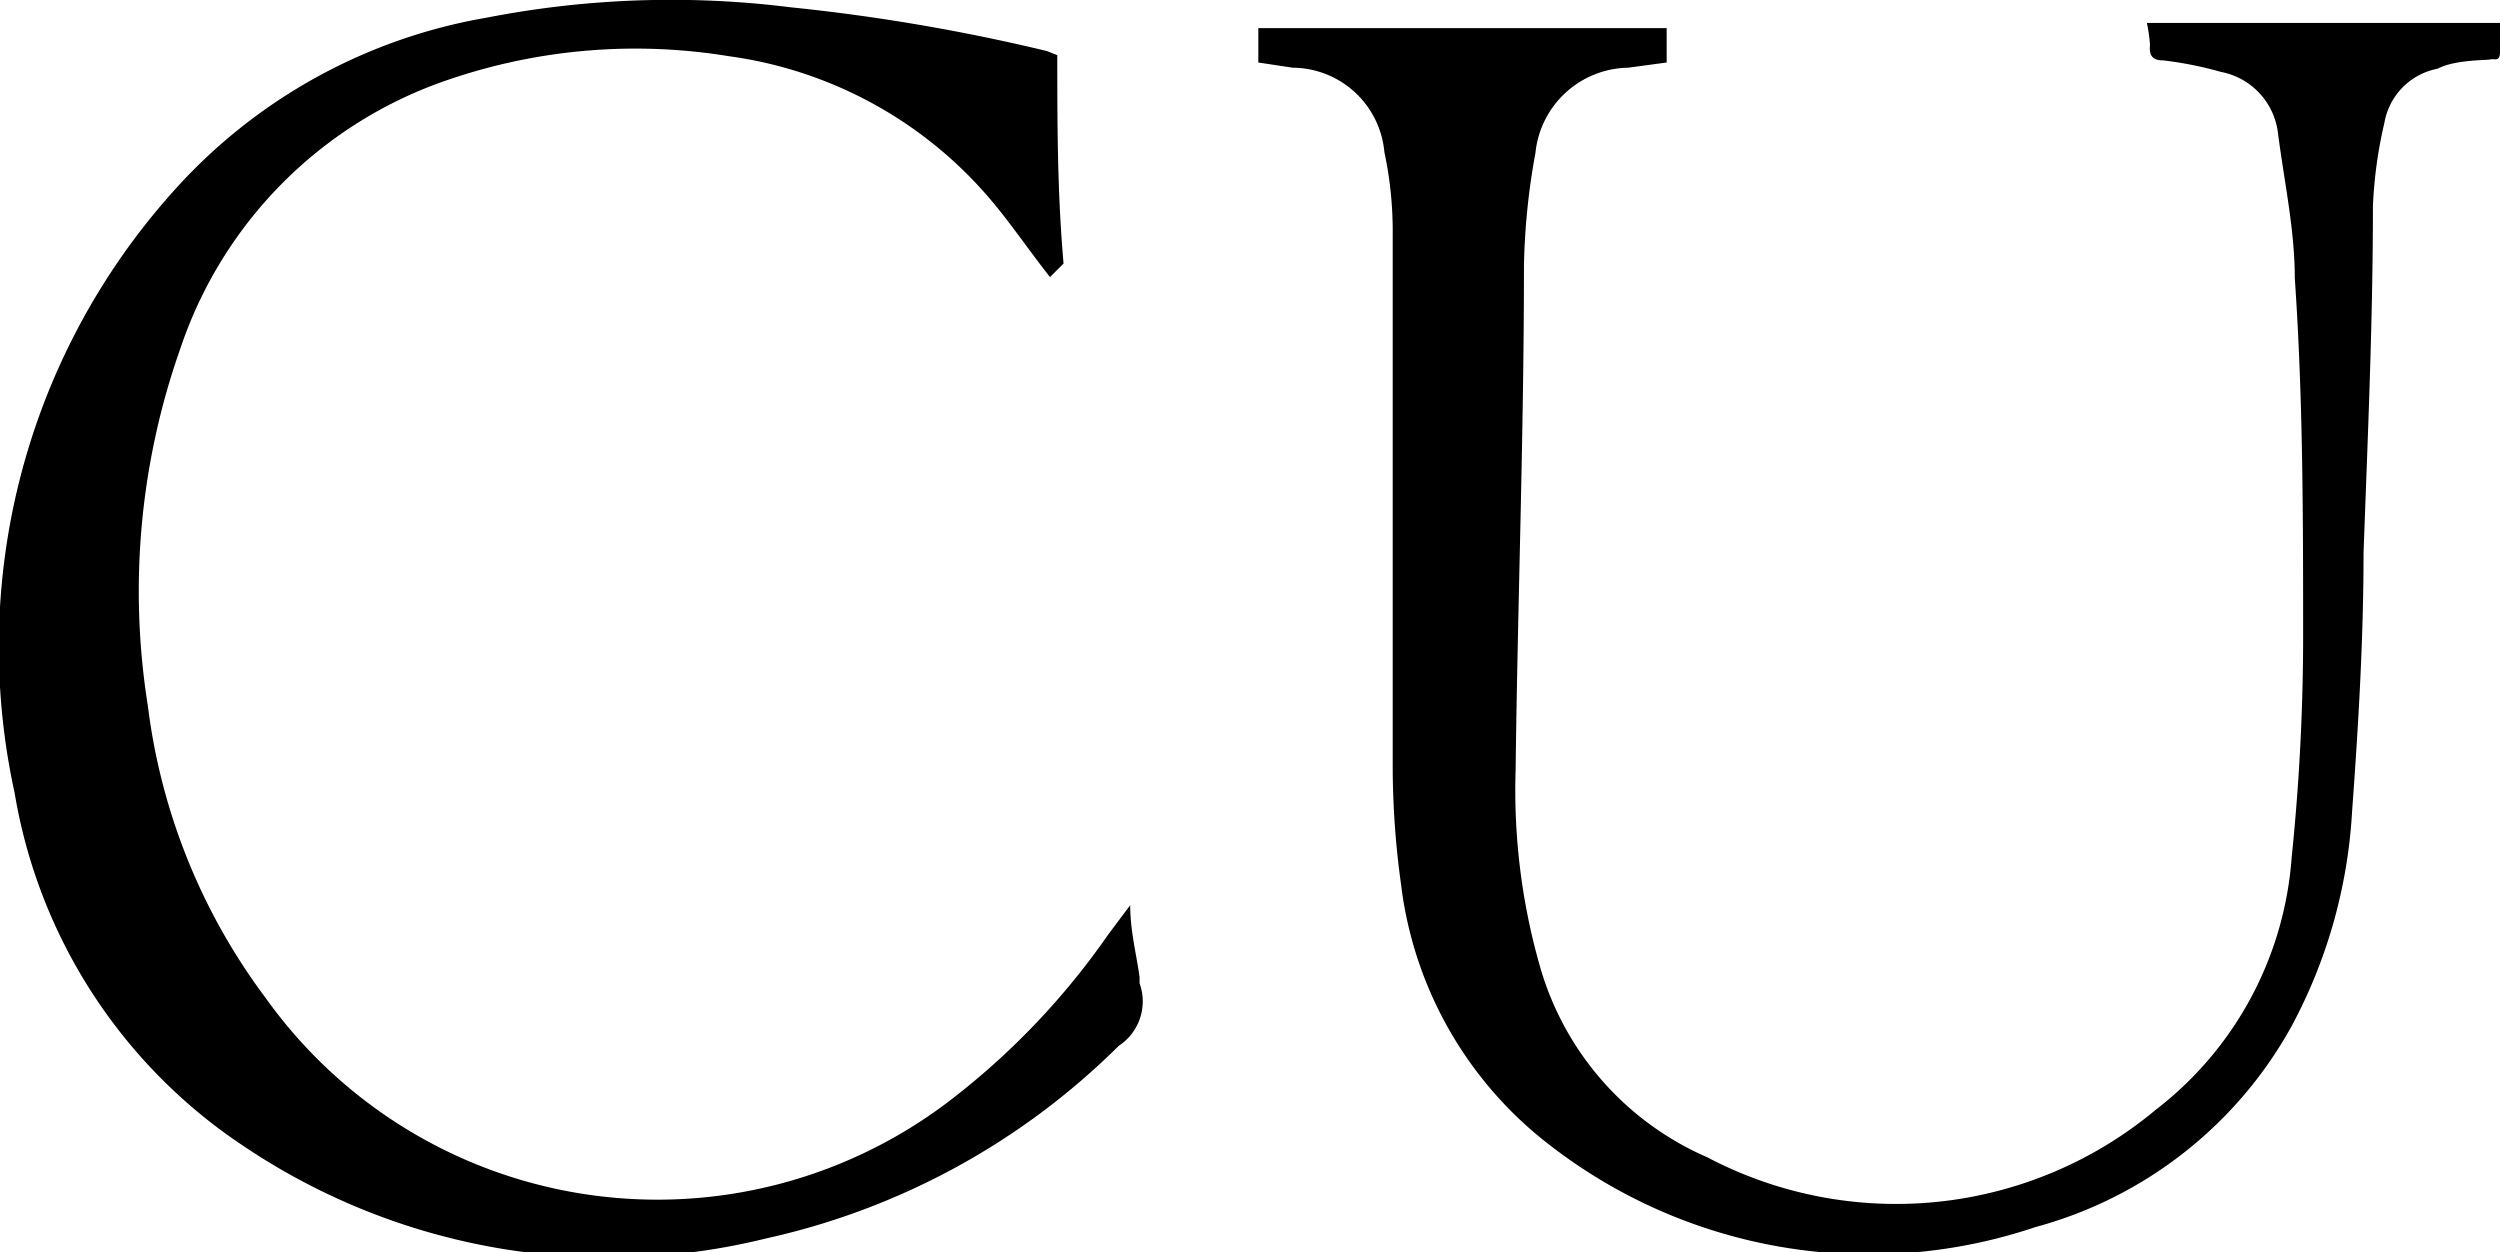
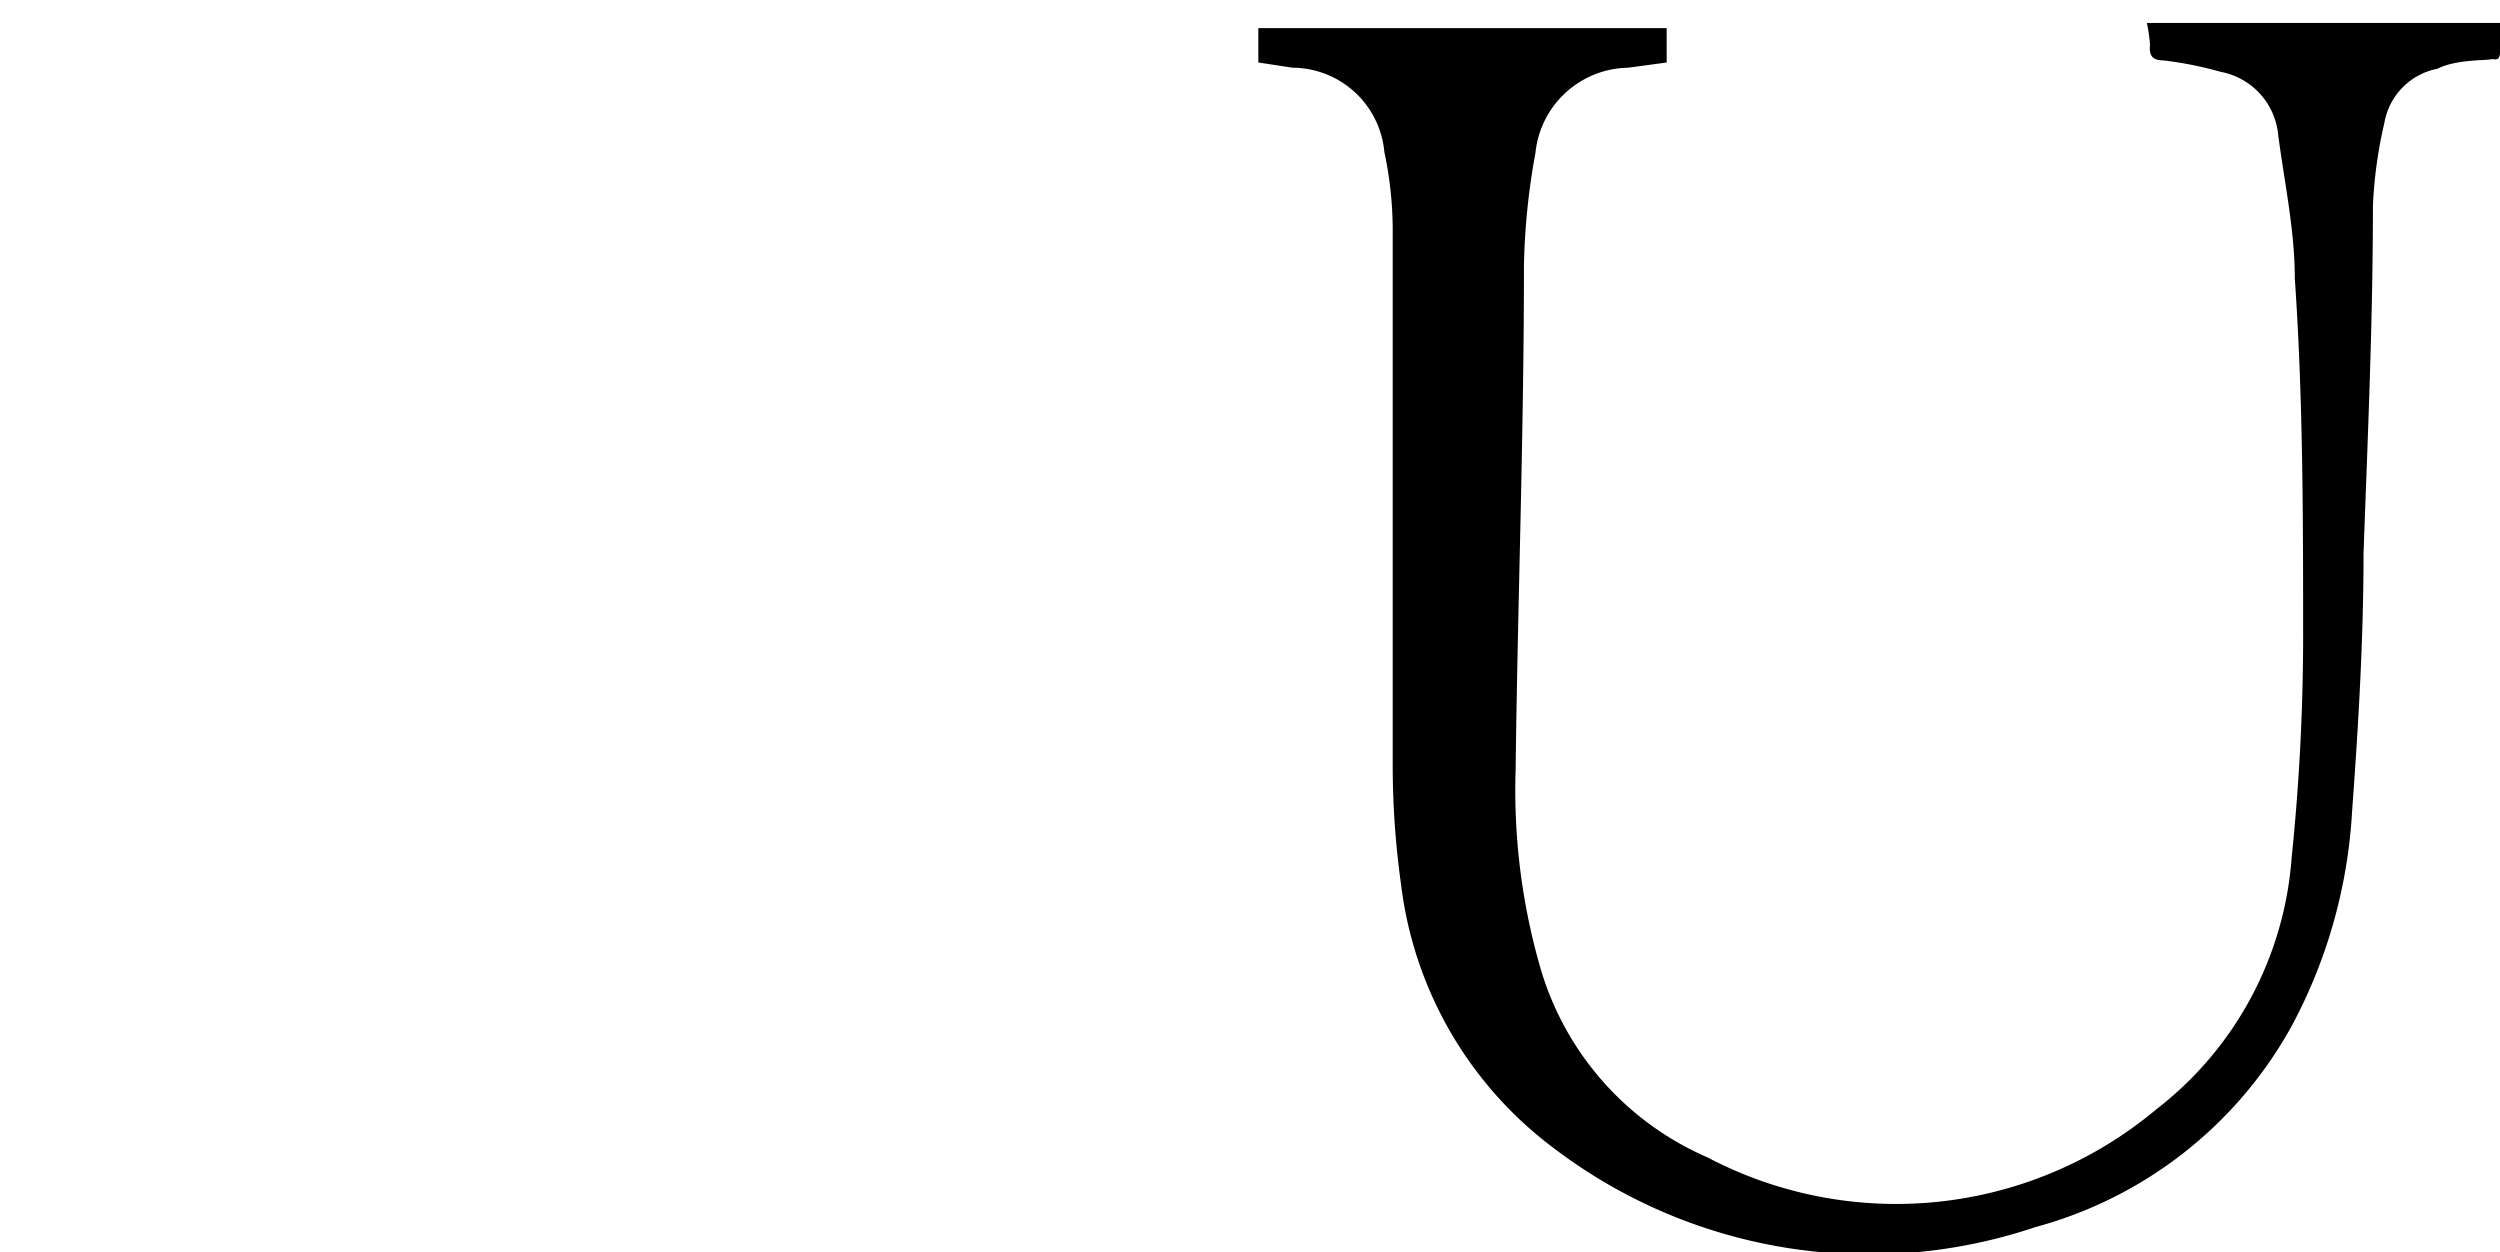
<svg xmlns="http://www.w3.org/2000/svg" viewBox="0 0 24 12.02" data-name="Laag 1" id="Laag_1">
  <title>CU flav</title>
  <path transform="translate(-4 -9.99)" d="M24.61,10.21H28c0,.08,0,.18,0,.28s-.06.06-.09.07-.34,0-.51.09a.64.64,0,0,0-.51.52,4.28,4.28,0,0,0-.11.8c0,1.11-.05,2.22-.09,3.33,0,.83-.05,1.66-.11,2.48A4.94,4.94,0,0,1,26,19.84a4,4,0,0,1-2.46,1.93A5,5,0,0,1,18.9,21a3.72,3.72,0,0,1-1.45-2.52,8.29,8.29,0,0,1-.08-1.11c0-1.73,0-3.46,0-5.19a3.63,3.63,0,0,0-.08-.73.89.89,0,0,0-.88-.81l-.33-.05v-.33H20v.33l-.37.05a.91.91,0,0,0-.89.82,6.59,6.59,0,0,0-.11,1.08c0,1.61-.06,3.22-.08,4.84a6.15,6.15,0,0,0,.24,1.91,2.85,2.85,0,0,0,1.6,1.81,3.89,3.89,0,0,0,4.31-.46A3.36,3.36,0,0,0,26,18.22a20.74,20.74,0,0,0,.11-2.09c0-1.16,0-2.31-.08-3.47,0-.46-.1-.92-.16-1.38a.68.68,0,0,0-.55-.6,3.57,3.57,0,0,0-.55-.11c-.11,0-.14-.05-.13-.15A1.47,1.47,0,0,0,24.61,10.21Z" />
-   <path transform="translate(-4 -9.99)" d="M14.15,10.52c0,.66,0,1.31.06,2,0,0-.09.09-.13.13-.22-.28-.4-.55-.61-.79A4,4,0,0,0,11,10.53a5.55,5.55,0,0,0-2.68.22,4.1,4.1,0,0,0-2.59,2.59,7,7,0,0,0-.31,3.43,5.88,5.88,0,0,0,1.13,2.8,4.62,4.62,0,0,0,6.55,1,7.13,7.13,0,0,0,1.54-1.61l.21-.28c0,.25.06.47.09.69v.06a.51.51,0,0,1-.2.6,6.92,6.92,0,0,1-3.39,1.85,6.28,6.28,0,0,1-5-.88A5.07,5.07,0,0,1,4.14,17.6a6.55,6.55,0,0,1,1.53-5.78,5.21,5.21,0,0,1,3-1.66,9.24,9.24,0,0,1,2.92-.1,18.59,18.59,0,0,1,2.46.42Z" />
</svg>